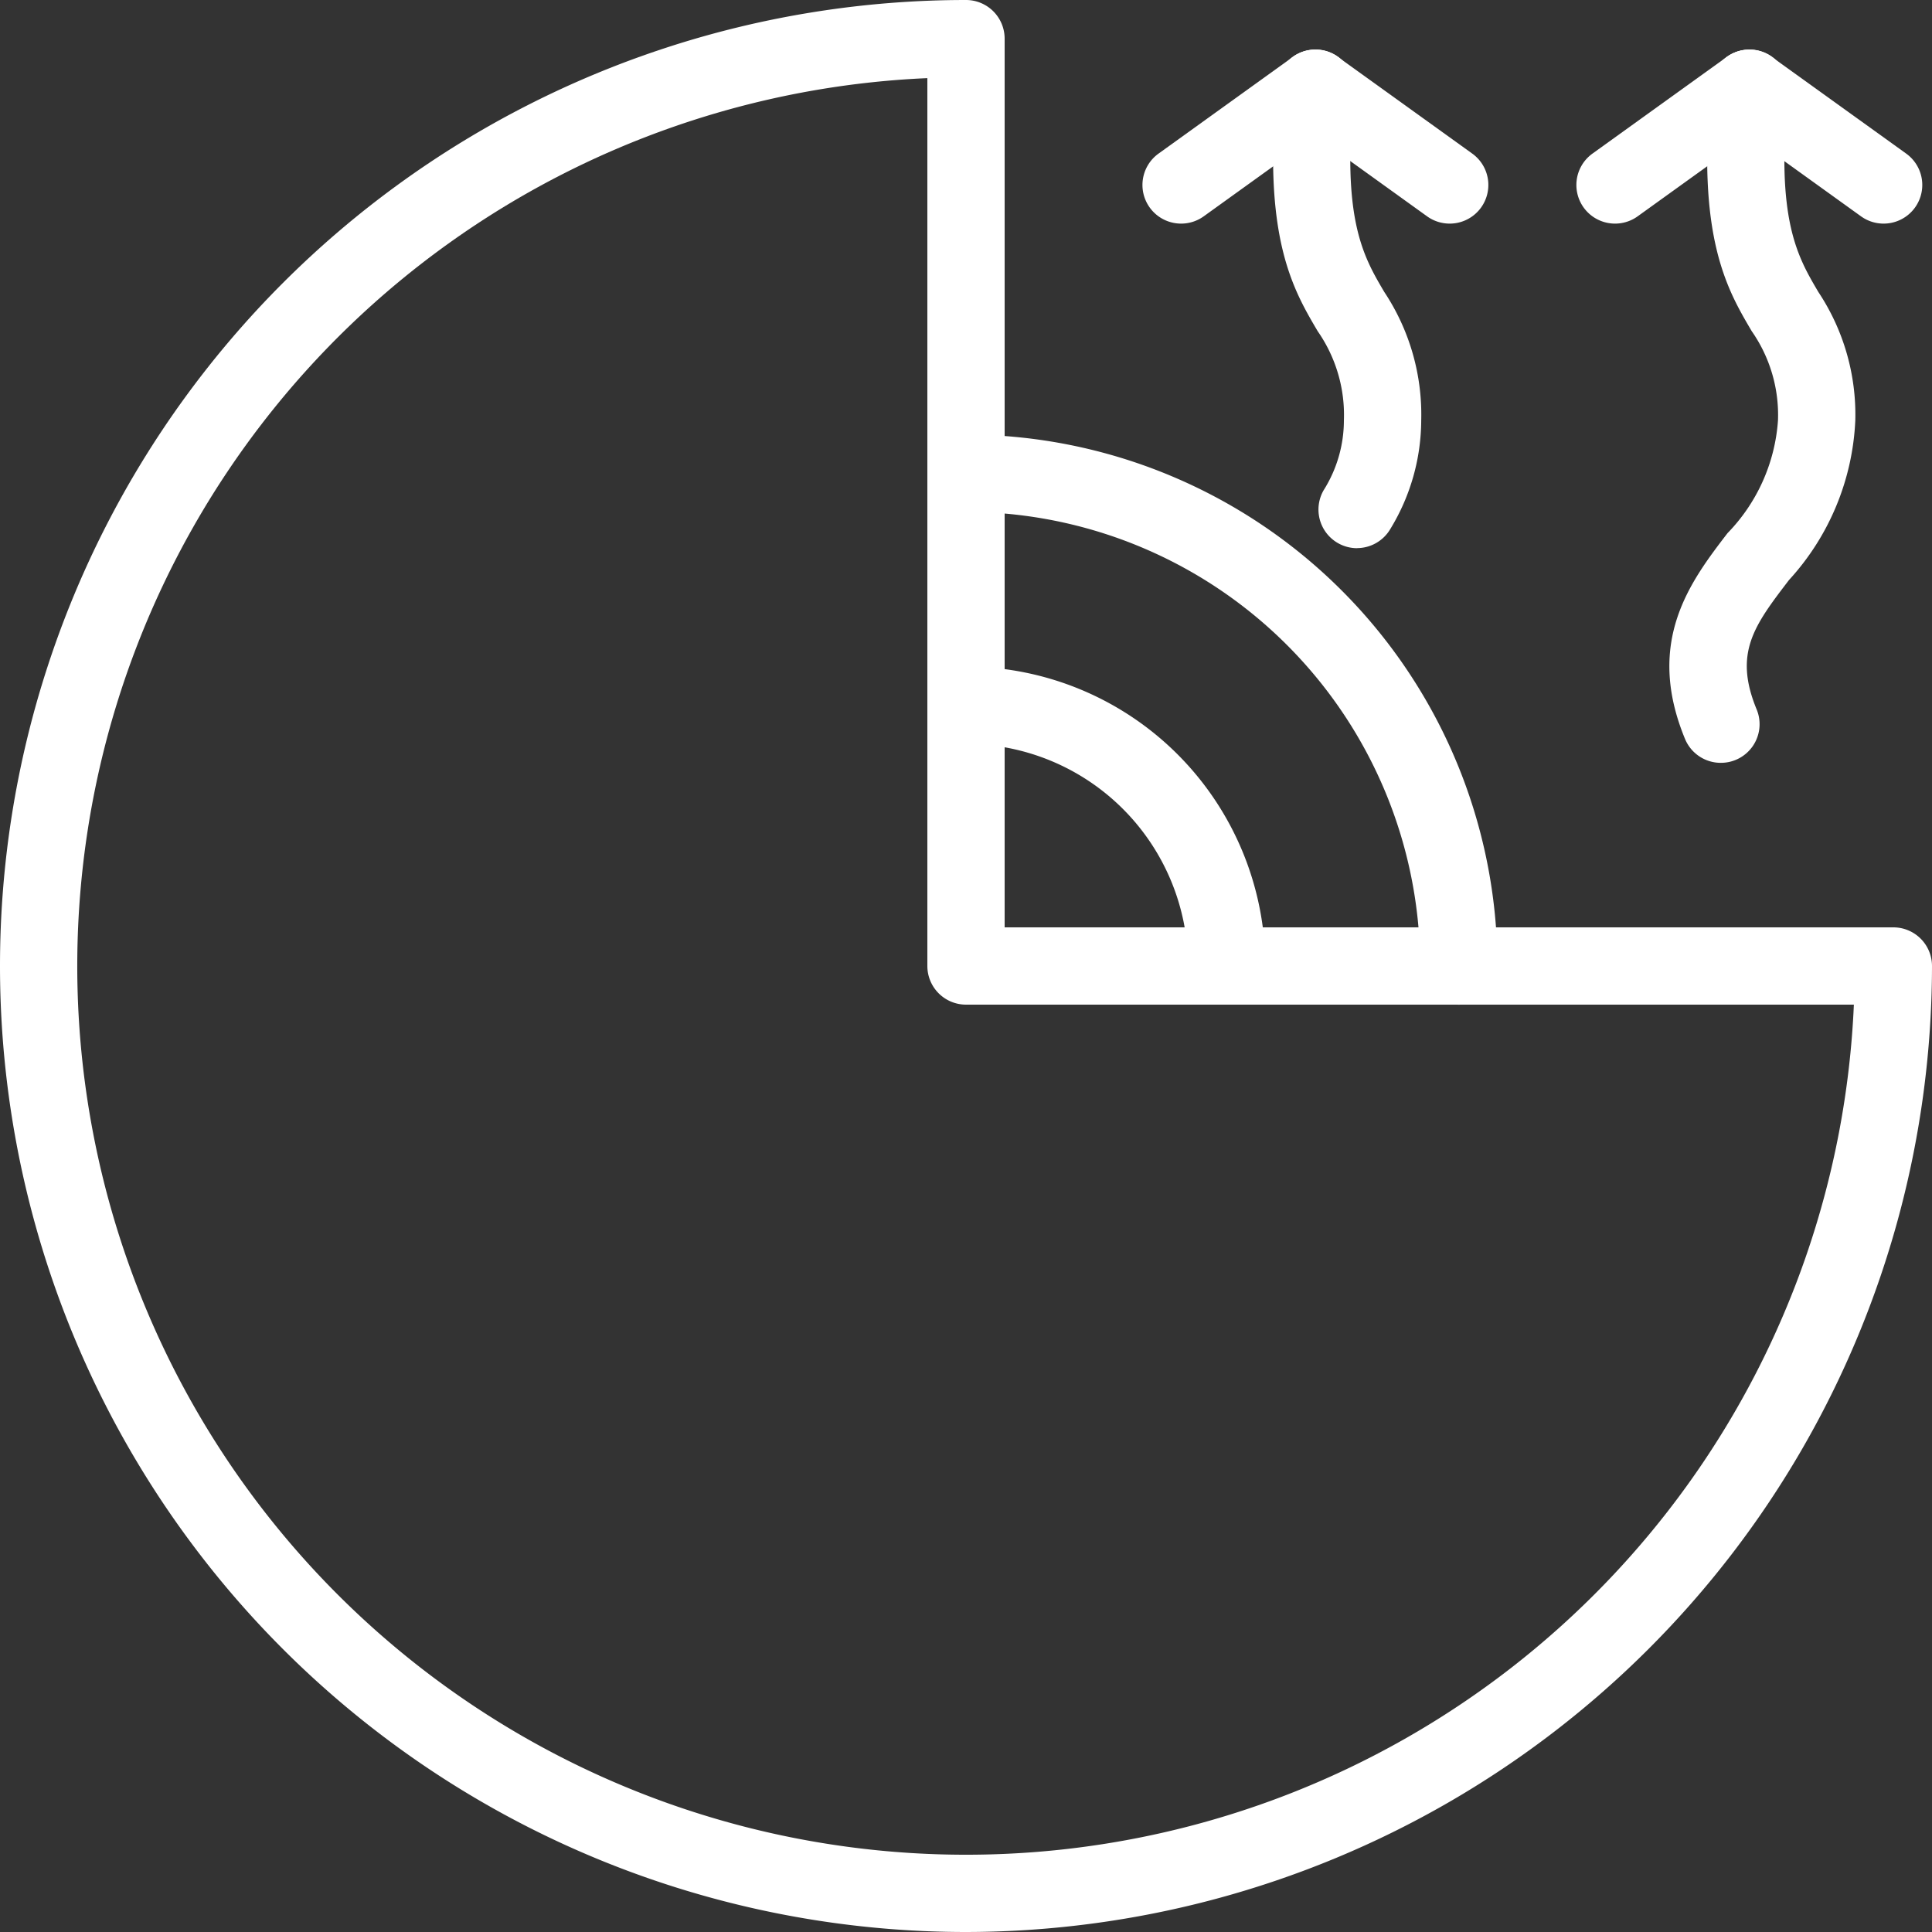
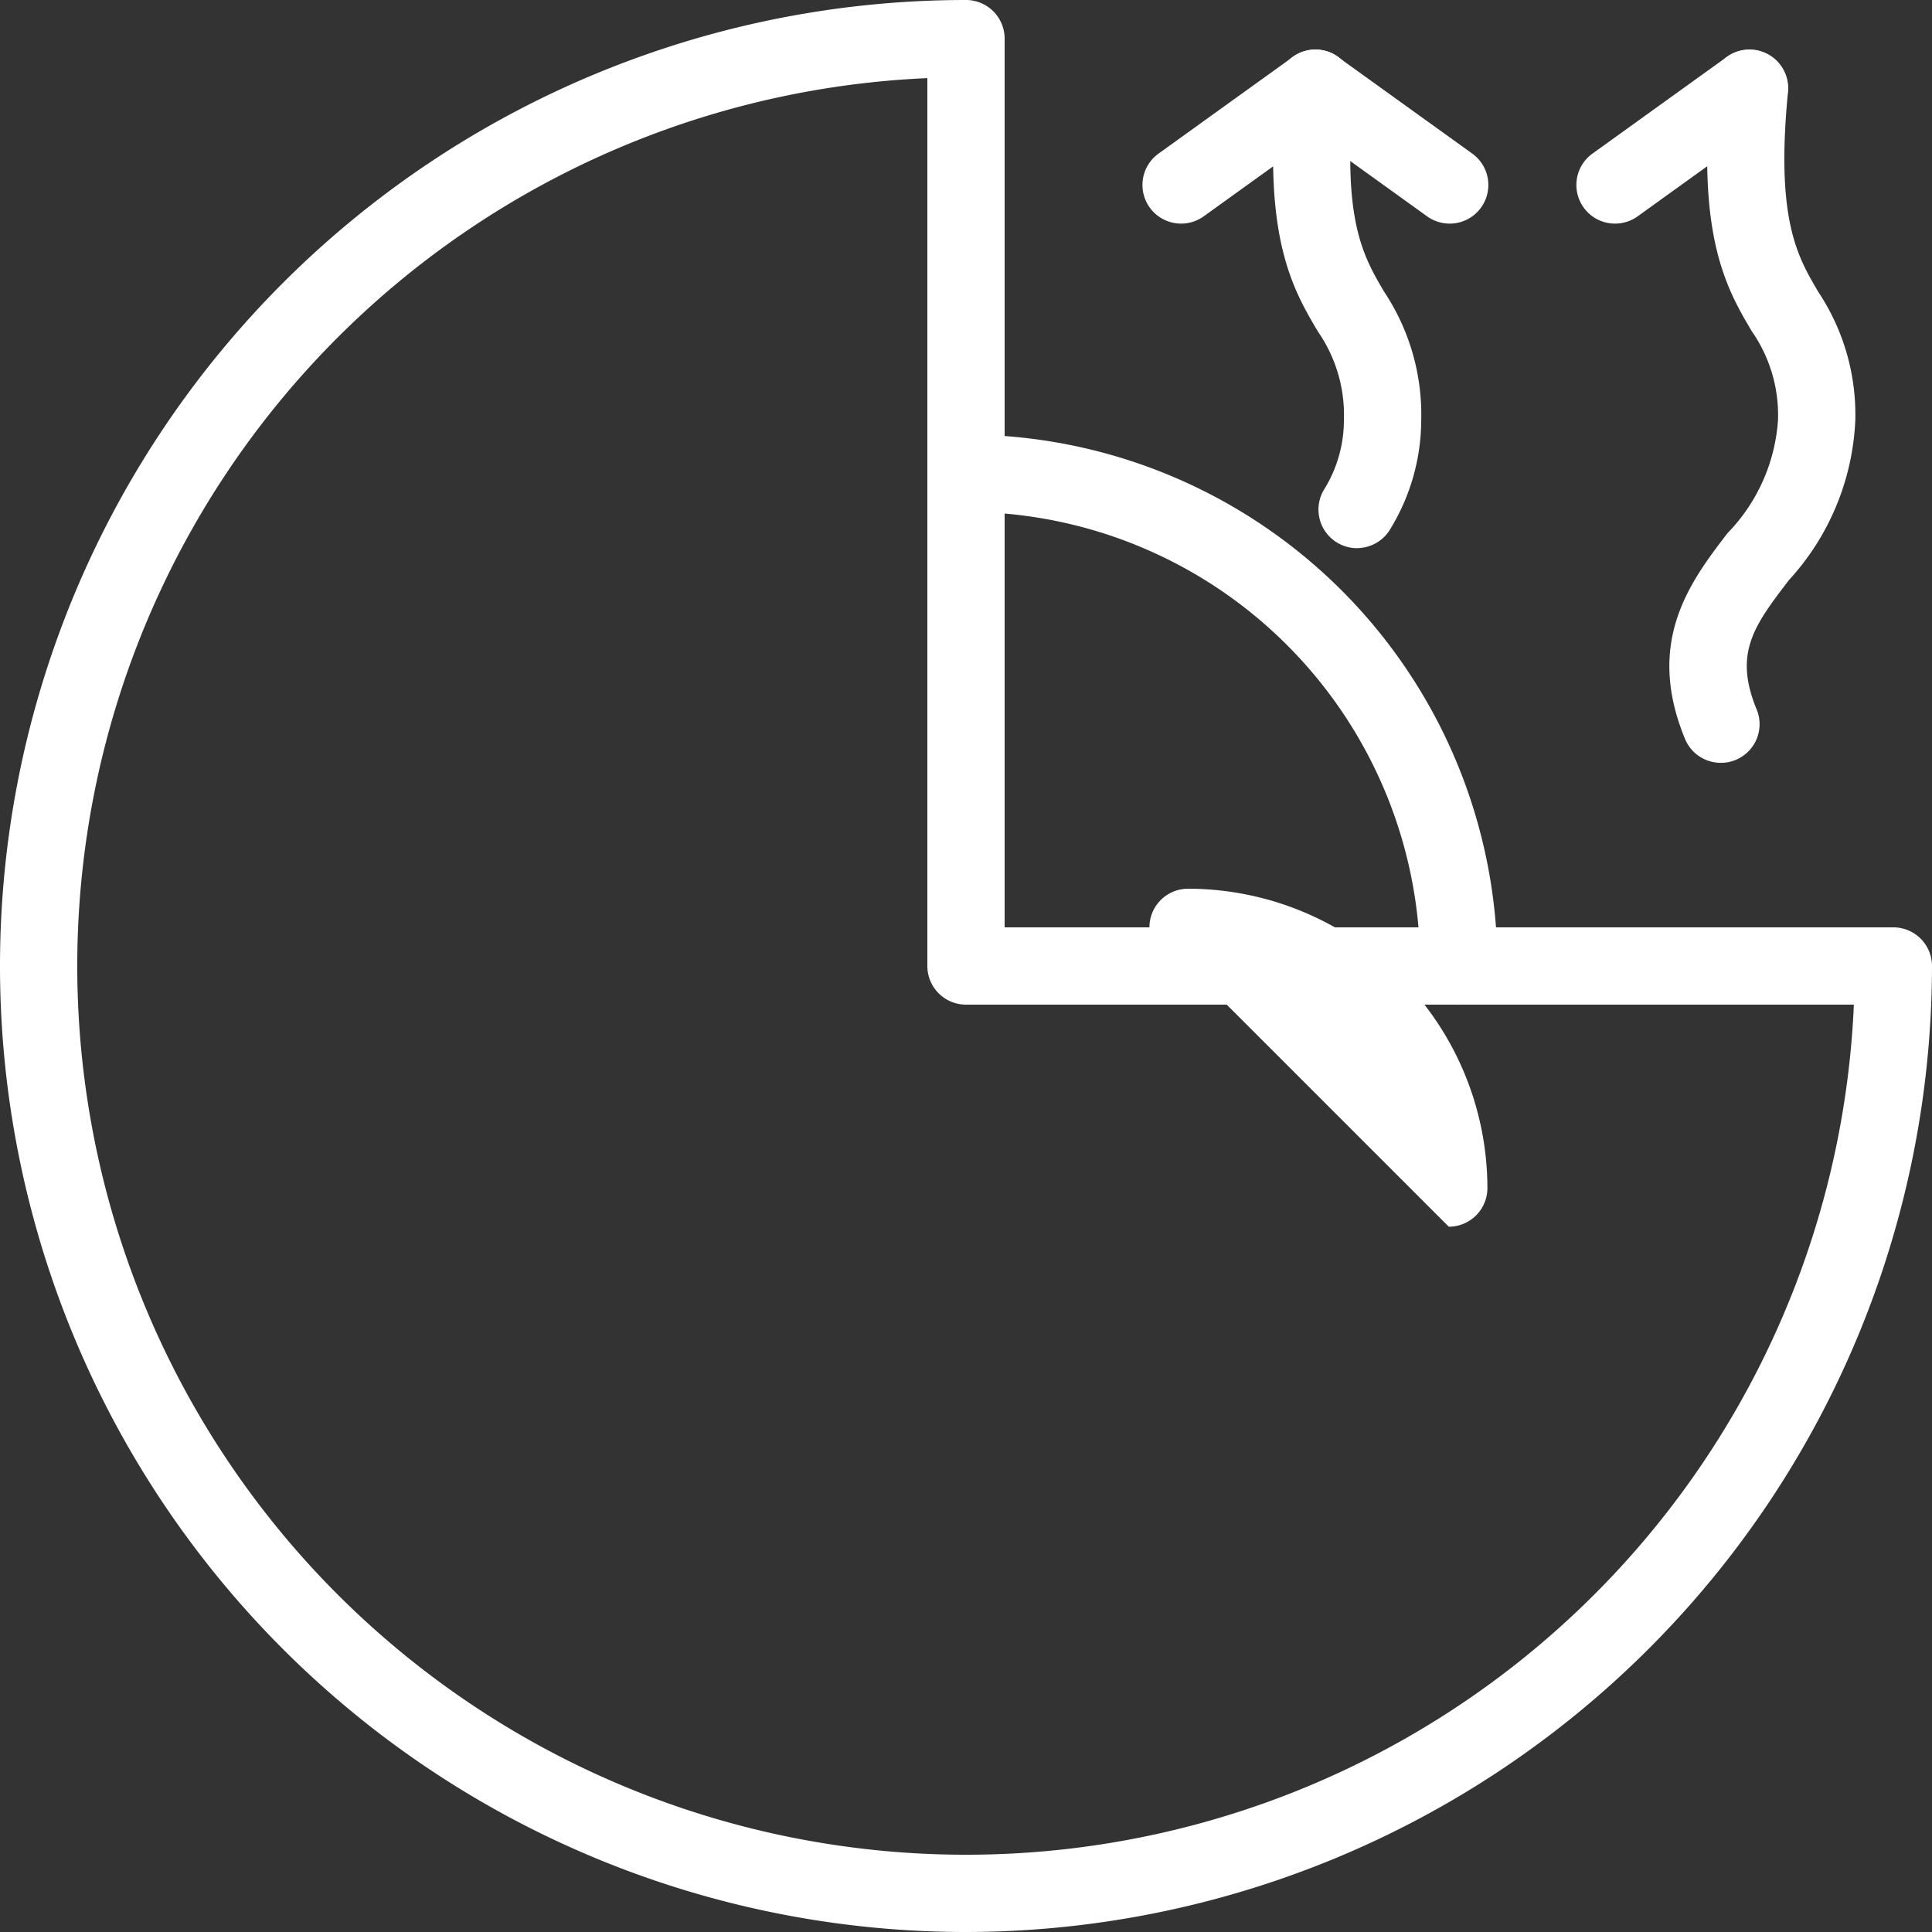
<svg xmlns="http://www.w3.org/2000/svg" id="forage-geothermique-icon" width="50" height="50" viewBox="0 0 50 50">
  <rect x="0" y="0" width="50" height="50" fill="#333333" stroke="none" />
  <path id="Tracé_95" data-name="Tracé 95" d="M25,50A25,25,0,0,1,25,0a1,1,0,0,1,1,1V24H49a1,1,0,0,1,1,1A25.028,25.028,0,0,1,25,50M24,2.022A23,23,0,1,0,47.978,26H25a1,1,0,0,1-1-1Z" fill="#fff" />
  <path id="Tracé_96" data-name="Tracé 96" d="M133.943,18.035a1,1,0,0,1-.861-1.507,3.394,3.394,0,0,0,.52-1.8,3.791,3.791,0,0,0-.678-2.308c-.641-1.087-1.438-2.439-1.054-6.388a1,1,0,0,1,1.991.194c-.321,3.3.242,4.255.786,5.178a5.738,5.738,0,0,1,.956,3.324,5.427,5.427,0,0,1-.8,2.811,1,1,0,0,1-.863.494" transform="translate(-98.822 -3.848)" fill="#fff" />
  <path id="Tracé_97" data-name="Tracé 97" d="M119.256,9.634a1,1,0,0,1-.586-1.812l3.475-2.5a1,1,0,0,1,1.169,1.623l-3.474,2.5a1,1,0,0,1-.584.189" transform="translate(-88.687 -3.847)" fill="#fff" />
  <path id="Tracé_98" data-name="Tracé 98" d="M136.625,9.634a1,1,0,0,1-.584-.189l-3.474-2.5a1,1,0,0,1,1.169-1.623l3.475,2.5a1,1,0,0,1-.586,1.812" transform="translate(-99.109 -3.847)" fill="#fff" />
  <path id="Tracé_99" data-name="Tracé 99" d="M174.119,23.589a1,1,0,0,1-.925-.619c-1.041-2.524.143-4.077,1.1-5.325a4.642,4.642,0,0,0,1.306-2.917,3.788,3.788,0,0,0-.678-2.308c-.641-1.087-1.438-2.439-1.054-6.388a1,1,0,1,1,1.991.194c-.321,3.3.242,4.255.786,5.178a5.738,5.738,0,0,1,.956,3.324,6.541,6.541,0,0,1-1.716,4.13c-.9,1.177-1.439,1.887-.837,3.349a1,1,0,0,1-.924,1.382" transform="translate(-129.586 -3.847)" fill="#fff" />
  <path id="Tracé_100" data-name="Tracé 100" d="M164.169,9.634a1,1,0,0,1-.586-1.812l3.475-2.5a1,1,0,0,1,1.169,1.623l-3.474,2.5a1,1,0,0,1-.584.189" transform="translate(-122.37 -3.847)" fill="#fff" />
-   <path id="Tracé_101" data-name="Tracé 101" d="M181.538,9.634a1,1,0,0,1-.584-.189l-3.474-2.5a1,1,0,1,1,1.169-1.623l3.475,2.5a1,1,0,0,1-.586,1.812" transform="translate(-132.792 -3.847)" fill="#fff" />
-   <path id="Tracé_102" data-name="Tracé 102" d="M103.735,77.749a1,1,0,0,1-1-1A5.753,5.753,0,0,0,96.988,71a1,1,0,1,1,0-2,7.756,7.756,0,0,1,7.747,7.747,1,1,0,0,1-1,1" transform="translate(-71.988 -51.749)" fill="#fff" />
+   <path id="Tracé_102" data-name="Tracé 102" d="M103.735,77.749a1,1,0,0,1-1-1a1,1,0,1,1,0-2,7.756,7.756,0,0,1,7.747,7.747,1,1,0,0,1-1,1" transform="translate(-71.988 -51.749)" fill="#fff" />
  <path id="Tracé_103" data-name="Tracé 103" d="M109.741,59.734a1,1,0,0,1-1-1A11.767,11.767,0,0,0,96.987,46.98a1,1,0,1,1,0-2,13.769,13.769,0,0,1,13.754,13.754,1,1,0,0,1-1,1" transform="translate(-71.987 -33.733)" fill="#fff" />
</svg>